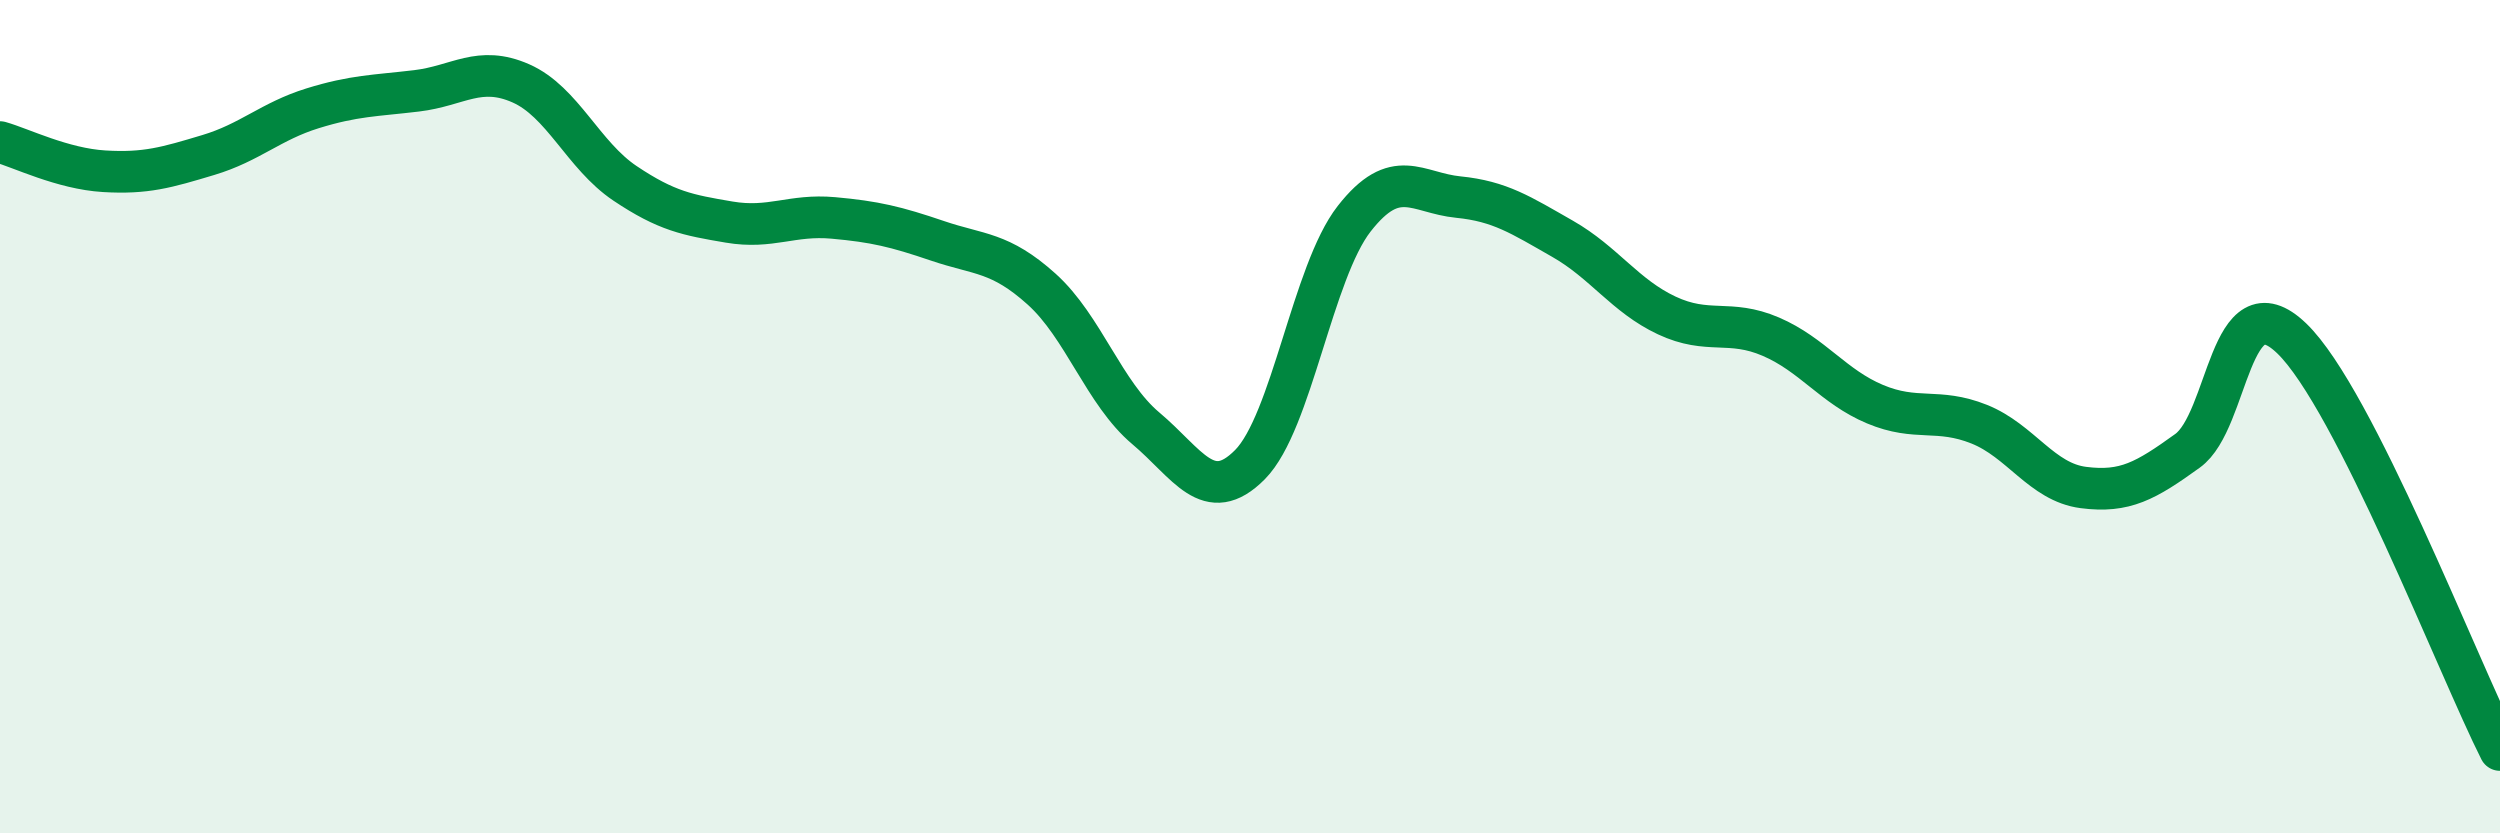
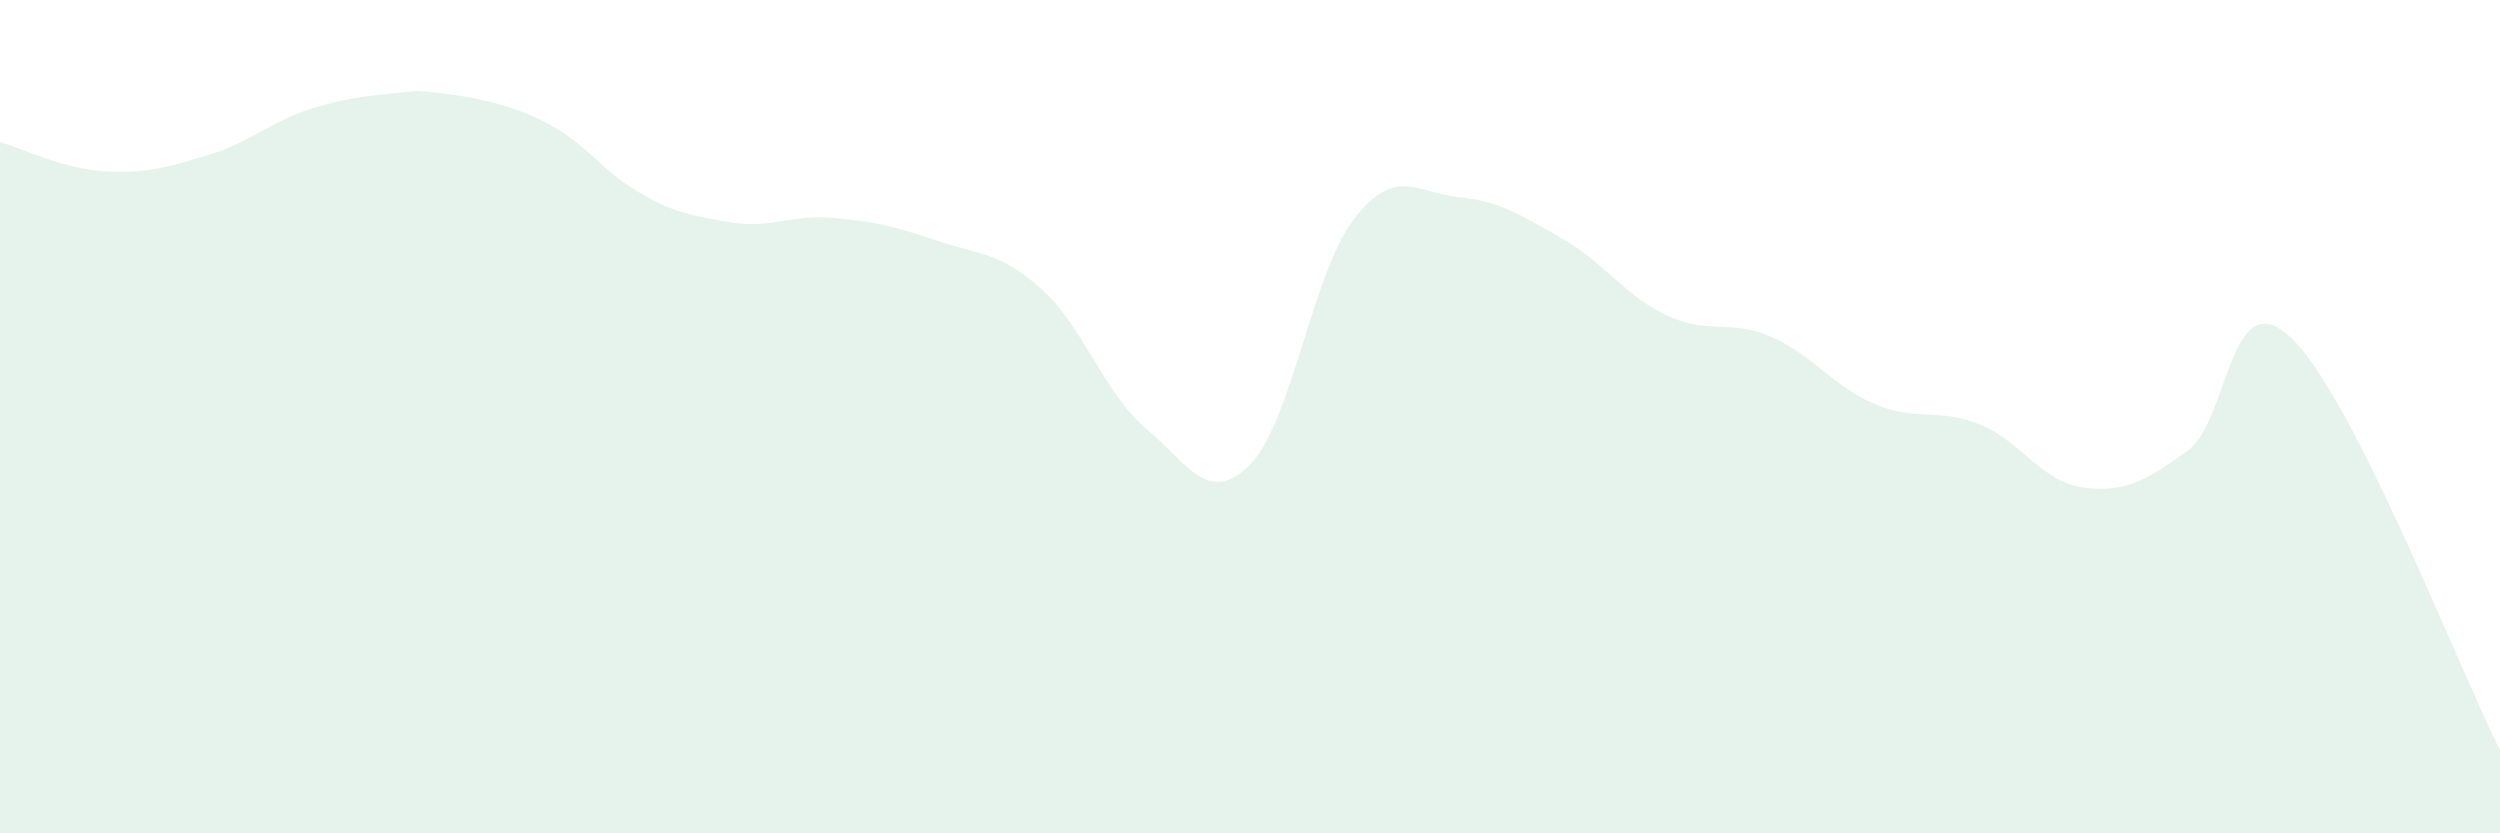
<svg xmlns="http://www.w3.org/2000/svg" width="60" height="20" viewBox="0 0 60 20">
-   <path d="M 0,3.41 C 0.5,3.55 1.5,4.05 2.5,4.11 C 3.5,4.17 4,4.02 5,3.72 C 6,3.42 6.5,2.91 7.5,2.6 C 8.5,2.29 9,2.3 10,2.18 C 11,2.06 11.5,1.56 12.5,2 C 13.5,2.44 14,3.73 15,4.4 C 16,5.07 16.5,5.16 17.5,5.33 C 18.5,5.5 19,5.14 20,5.23 C 21,5.32 21.5,5.44 22.5,5.78 C 23.5,6.12 24,6.04 25,6.94 C 26,7.84 26.5,9.44 27.5,10.28 C 28.5,11.12 29,12.16 30,11.15 C 31,10.14 31.5,6.53 32.5,5.25 C 33.5,3.97 34,4.63 35,4.73 C 36,4.83 36.5,5.16 37.5,5.73 C 38.5,6.3 39,7.1 40,7.57 C 41,8.04 41.5,7.65 42.5,8.08 C 43.5,8.51 44,9.28 45,9.7 C 46,10.12 46.5,9.78 47.5,10.18 C 48.5,10.58 49,11.57 50,11.7 C 51,11.83 51.5,11.54 52.5,10.82 C 53.5,10.1 53.5,6.68 55,8.12 C 56.5,9.56 59,16.02 60,18L60 20L0 20Z" fill="#008740" opacity="0.1" stroke-linecap="round" stroke-linejoin="round" />
-   <path d="M 0,3.41 C 0.5,3.55 1.5,4.05 2.5,4.11 C 3.5,4.17 4,4.02 5,3.72 C 6,3.42 6.5,2.91 7.5,2.6 C 8.5,2.29 9,2.3 10,2.18 C 11,2.06 11.5,1.56 12.5,2 C 13.5,2.44 14,3.73 15,4.4 C 16,5.07 16.5,5.16 17.5,5.33 C 18.5,5.5 19,5.14 20,5.23 C 21,5.32 21.5,5.44 22.5,5.78 C 23.5,6.12 24,6.04 25,6.94 C 26,7.84 26.5,9.44 27.5,10.28 C 28.5,11.12 29,12.16 30,11.15 C 31,10.14 31.5,6.53 32.5,5.25 C 33.5,3.97 34,4.63 35,4.73 C 36,4.83 36.5,5.16 37.5,5.73 C 38.5,6.3 39,7.1 40,7.57 C 41,8.04 41.5,7.65 42.5,8.08 C 43.5,8.51 44,9.28 45,9.7 C 46,10.12 46.5,9.78 47.5,10.18 C 48.5,10.58 49,11.57 50,11.7 C 51,11.83 51.5,11.54 52.5,10.82 C 53.5,10.1 53.5,6.68 55,8.12 C 56.5,9.56 59,16.02 60,18" stroke="#008740" stroke-width="1" fill="none" stroke-linecap="round" stroke-linejoin="round" />
+   <path d="M 0,3.41 C 0.5,3.55 1.5,4.05 2.5,4.11 C 3.5,4.17 4,4.02 5,3.72 C 6,3.42 6.5,2.91 7.5,2.6 C 8.5,2.29 9,2.3 10,2.18 C 13.5,2.44 14,3.73 15,4.4 C 16,5.07 16.5,5.16 17.5,5.33 C 18.5,5.5 19,5.14 20,5.23 C 21,5.32 21.5,5.44 22.5,5.78 C 23.5,6.12 24,6.04 25,6.94 C 26,7.84 26.5,9.44 27.5,10.28 C 28.5,11.12 29,12.16 30,11.15 C 31,10.14 31.5,6.53 32.5,5.25 C 33.5,3.97 34,4.63 35,4.73 C 36,4.83 36.5,5.16 37.5,5.73 C 38.5,6.3 39,7.1 40,7.57 C 41,8.04 41.5,7.65 42.5,8.08 C 43.5,8.51 44,9.28 45,9.7 C 46,10.12 46.5,9.78 47.5,10.18 C 48.5,10.58 49,11.57 50,11.7 C 51,11.83 51.5,11.54 52.5,10.82 C 53.5,10.1 53.5,6.68 55,8.12 C 56.5,9.56 59,16.02 60,18L60 20L0 20Z" fill="#008740" opacity="0.1" stroke-linecap="round" stroke-linejoin="round" />
</svg>